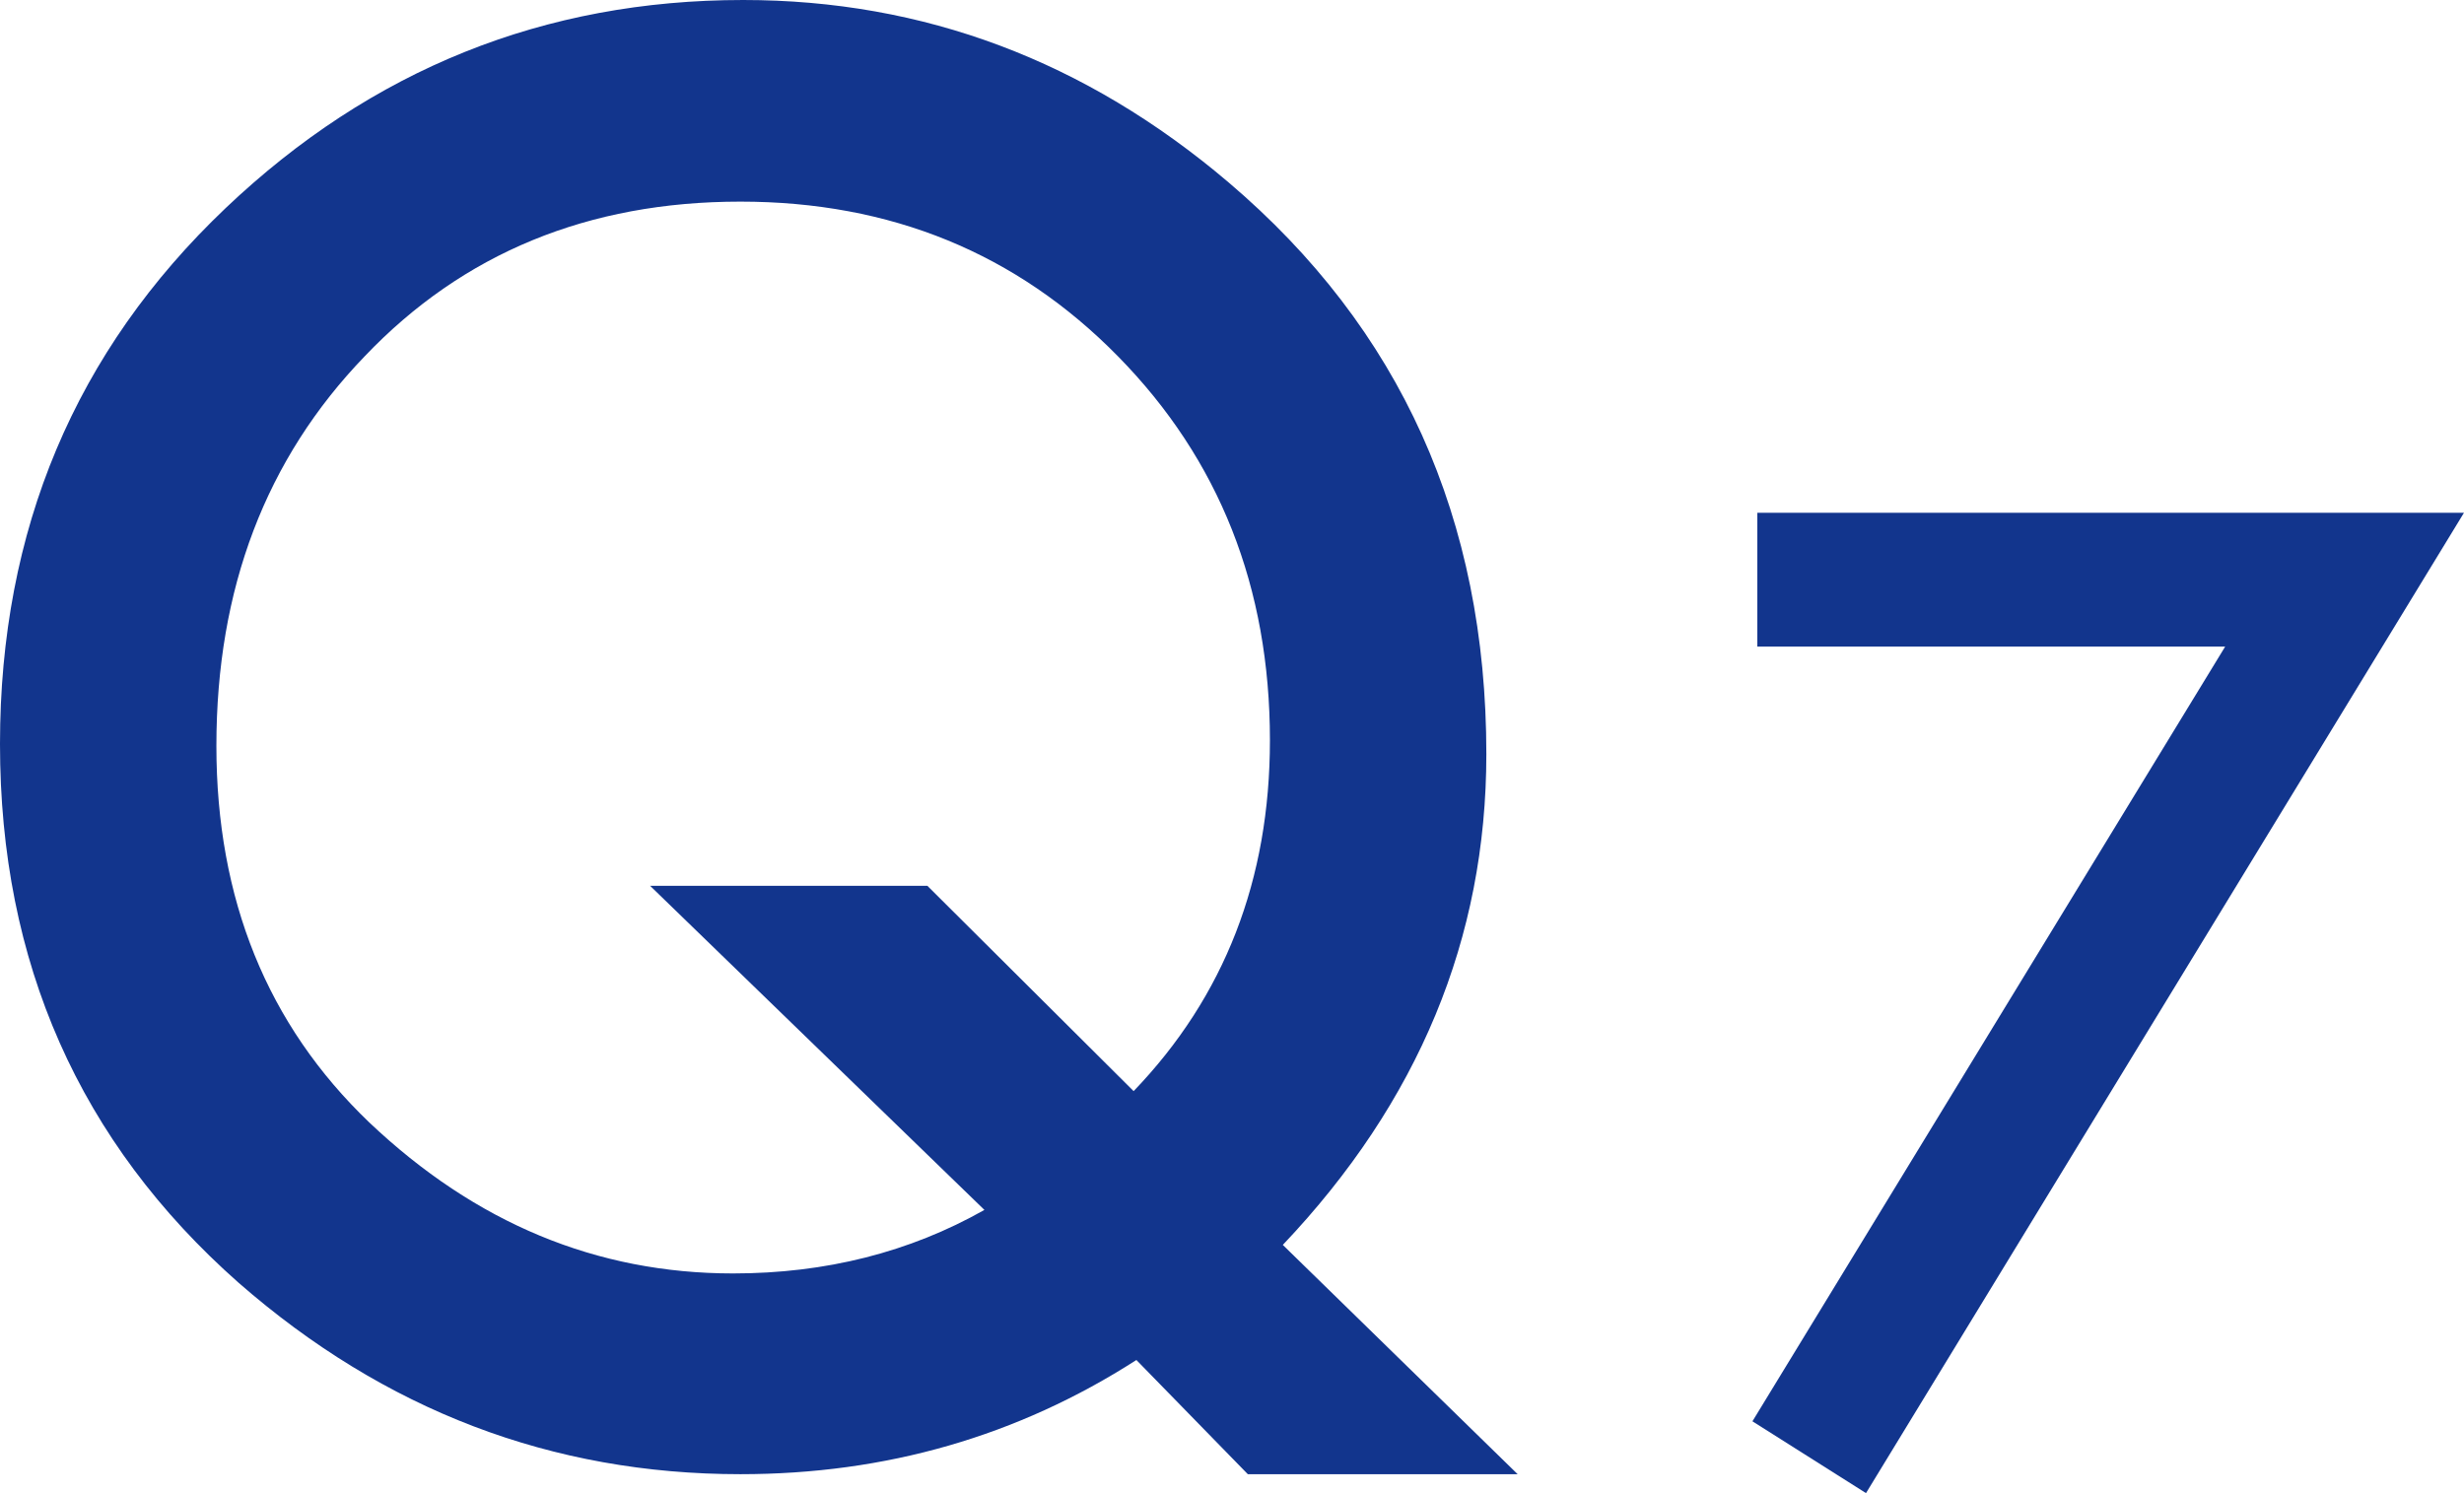
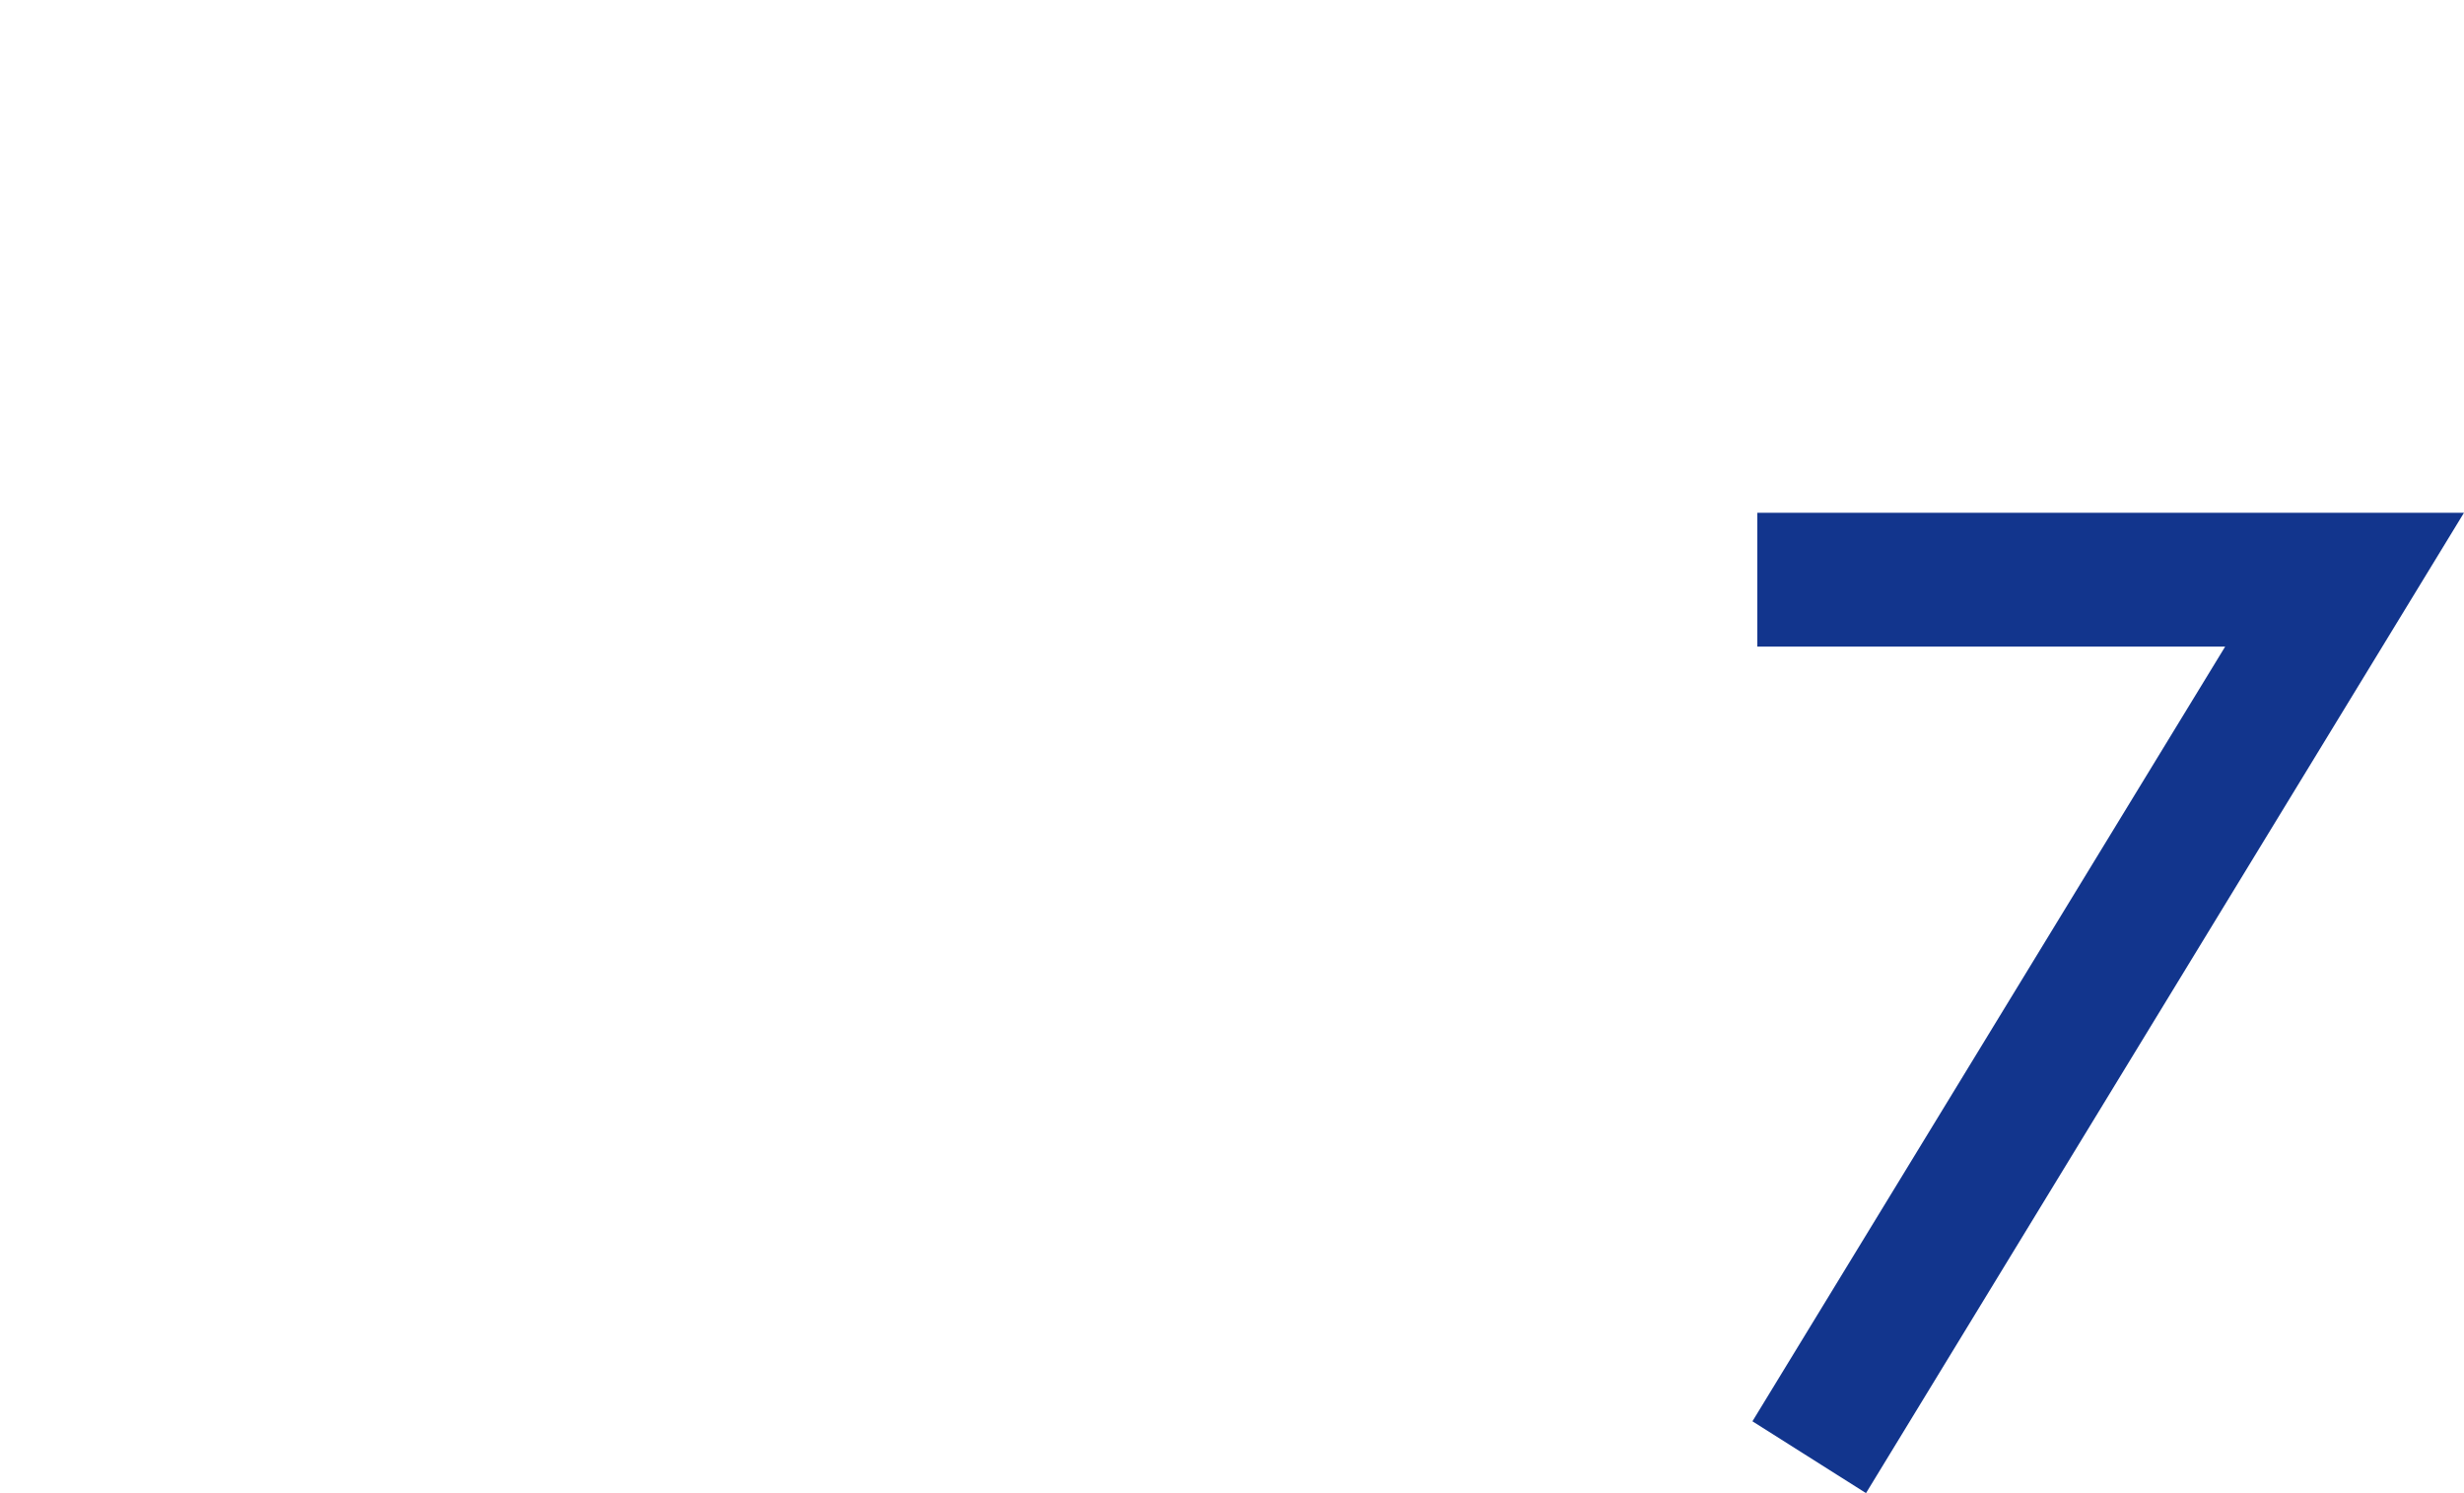
<svg xmlns="http://www.w3.org/2000/svg" id="_レイヤー_2" viewBox="0 0 78.387 47.507">
  <defs>
    <style>.cls-1{fill:#12358d;}</style>
  </defs>
  <g id="_テキスト他">
-     <path class="cls-1" d="m48.281,46.904h-8.584l-3.545-3.633c-3.77,2.422-7.969,3.633-12.598,3.633-5.996,0-11.318-2.031-15.967-6.094C2.529,36.338,0,30.625,0,23.672c0-6.816,2.393-12.5,7.178-17.051C11.826,2.207,17.314,0,23.643,0c5.742,0,10.889,1.934,15.439,5.801,5.469,4.648,8.203,10.713,8.203,18.193,0,5.859-2.158,11.064-6.475,15.615l7.471,7.295Zm-18.779-18.721l6.562,6.533c2.891-3.008,4.336-6.729,4.336-11.162,0-4.863-1.611-8.936-4.834-12.217s-7.227-4.922-12.012-4.922c-4.844,0-8.828,1.641-11.953,4.922-3.145,3.262-4.717,7.393-4.717,12.393,0,4.883,1.621,8.877,4.863,11.982,3.379,3.203,7.236,4.805,11.572,4.805,2.949,0,5.615-.674,7.998-2.021l-10.635-10.312h8.818Z" />
    <path class="cls-1" d="m70.789,20.573h-14.883v-4.258h22.48l-19.023,31.191-3.613-2.285,15.039-24.648Z" />
  </g>
</svg>